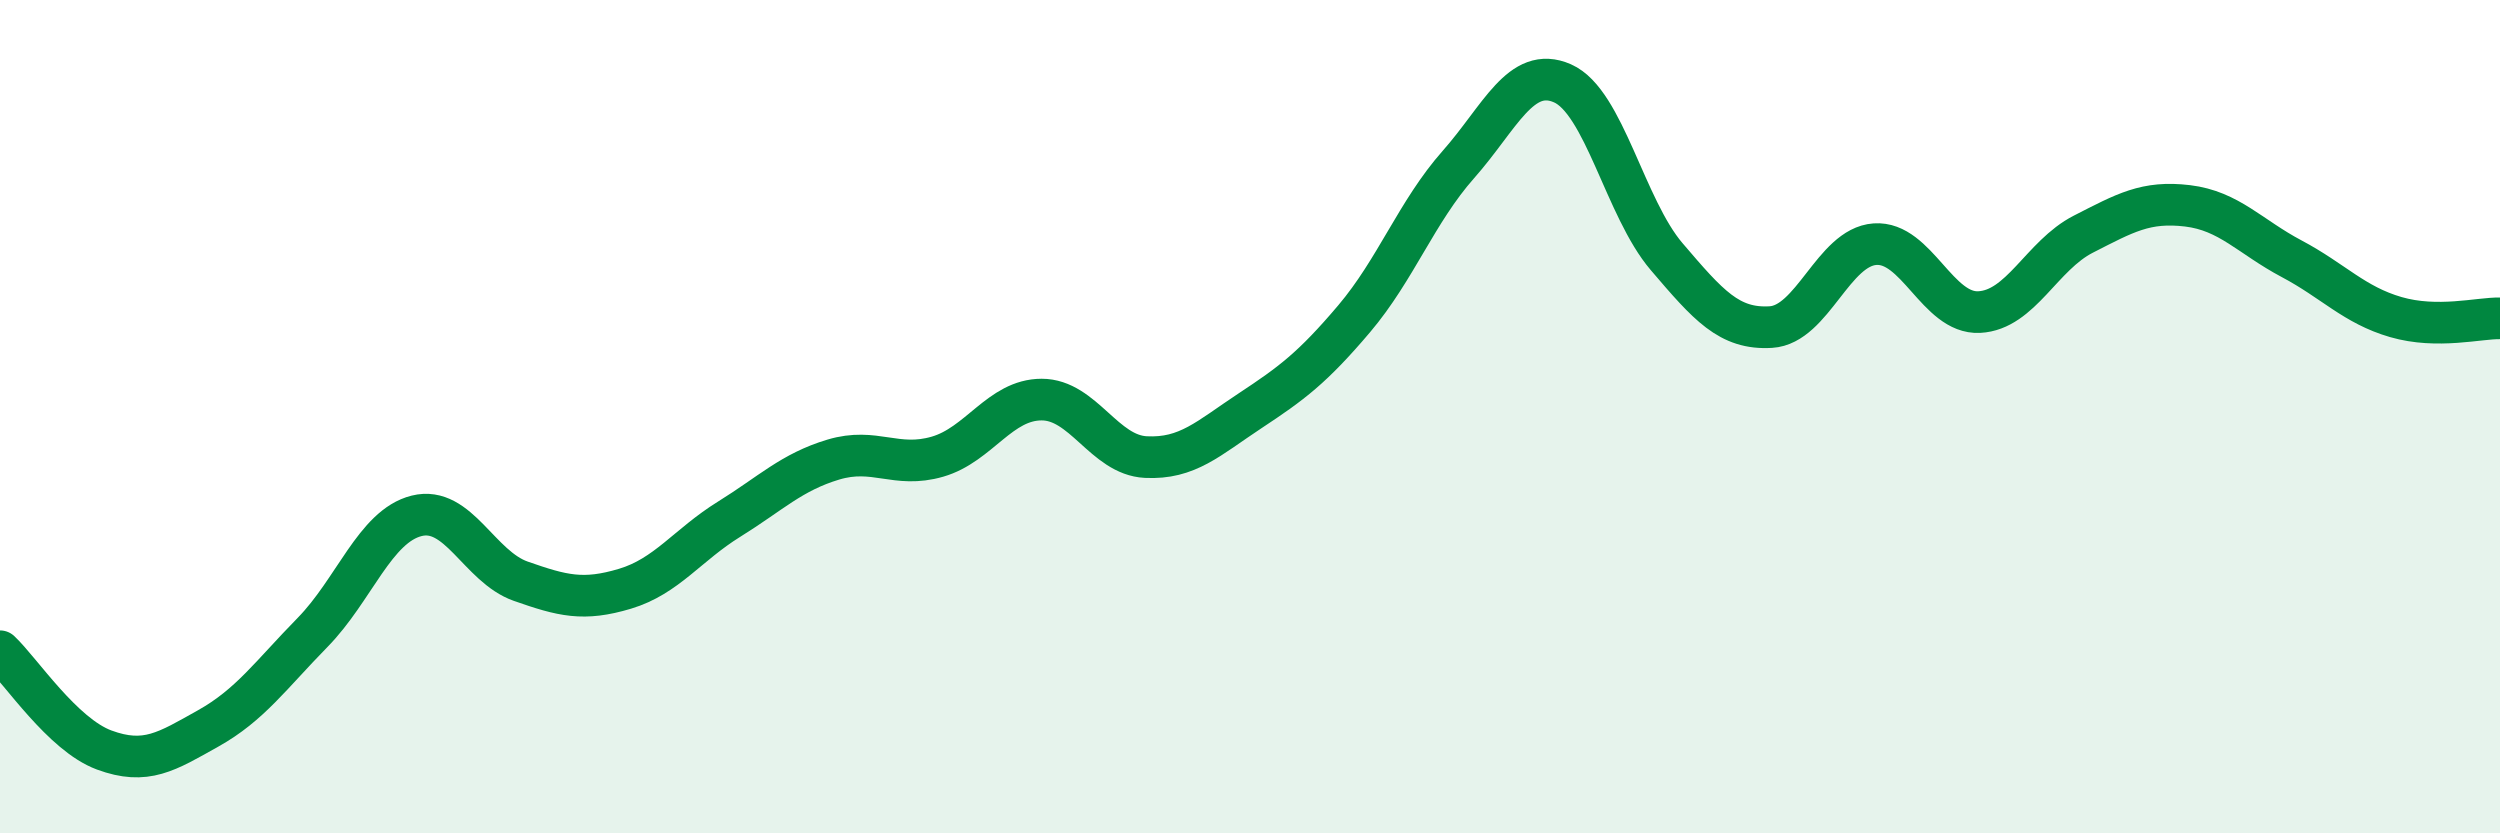
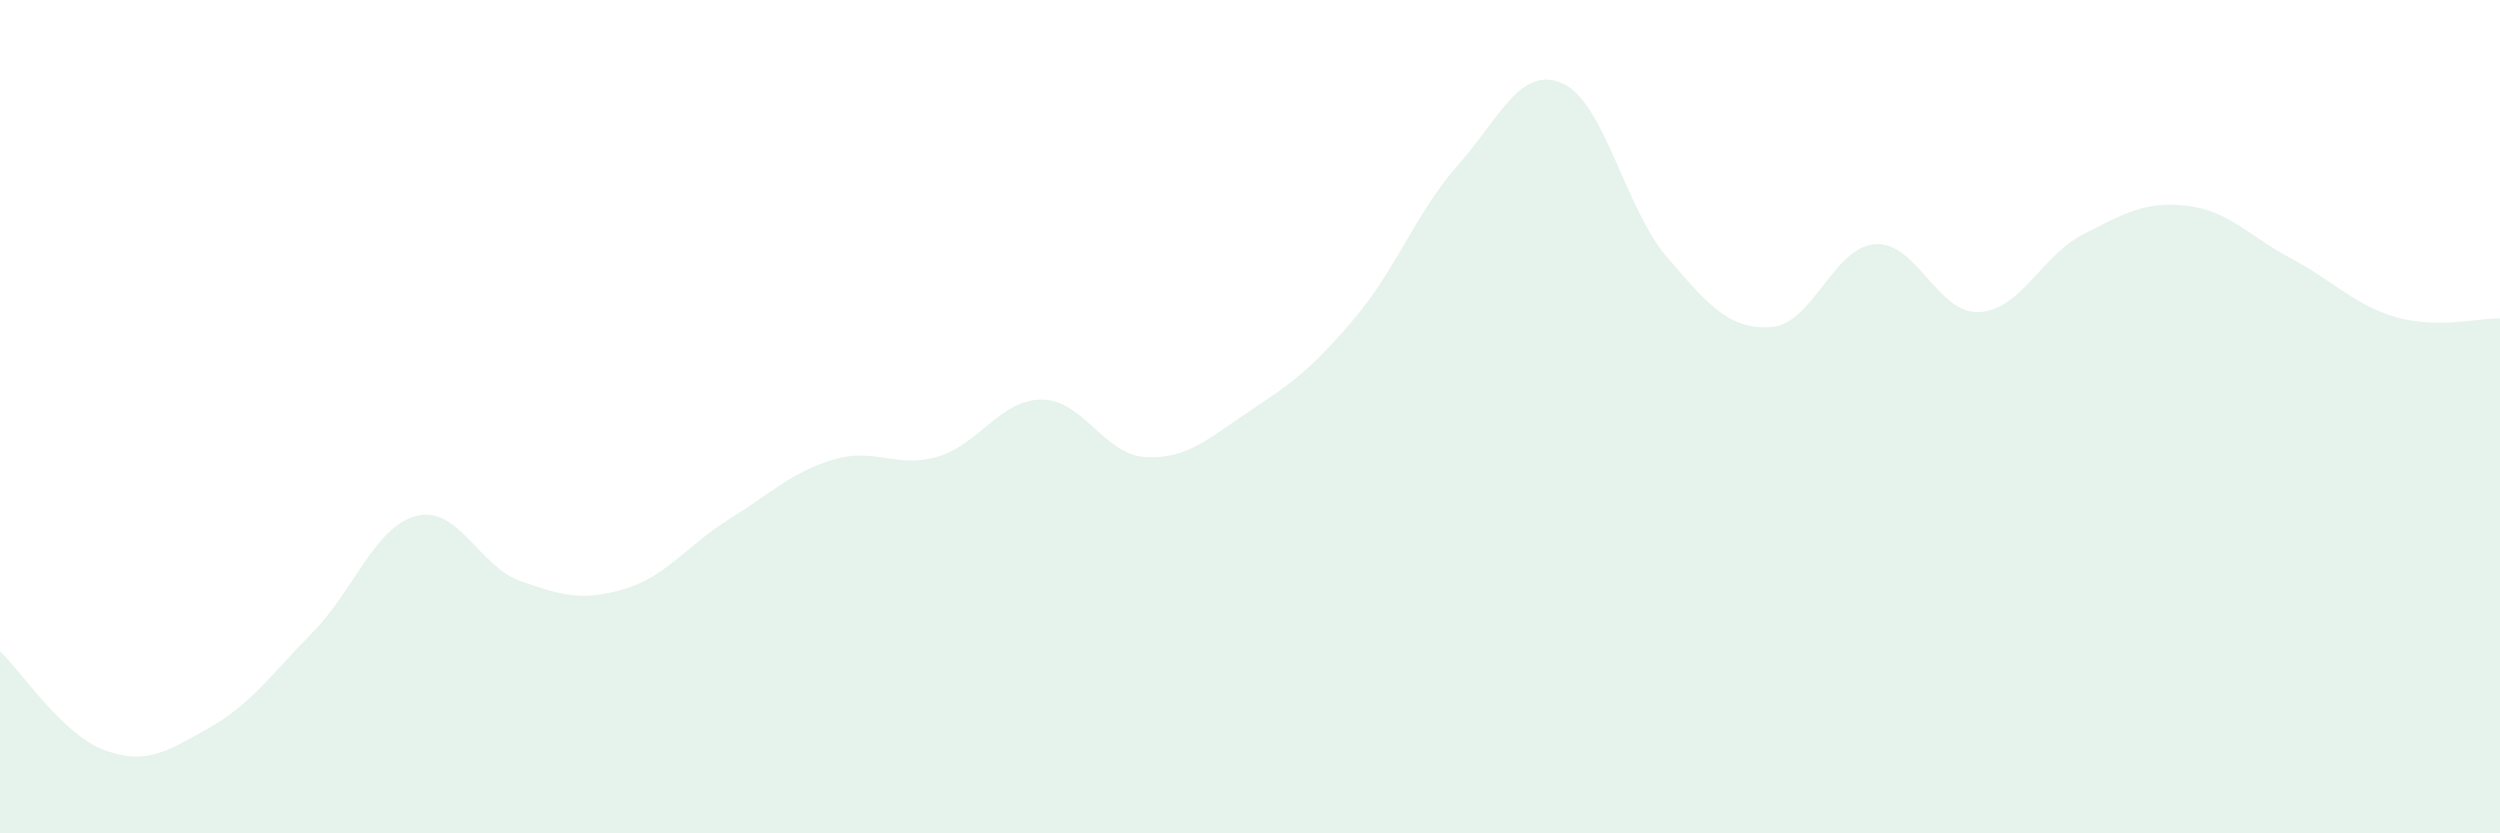
<svg xmlns="http://www.w3.org/2000/svg" width="60" height="20" viewBox="0 0 60 20">
  <path d="M 0,15.63 C 0.5,16.1 1.5,17.63 2.5,18 C 3.5,18.37 4,18.04 5,17.48 C 6,16.92 6.5,16.2 7.5,15.18 C 8.5,14.16 9,12.63 10,12.38 C 11,12.13 11.5,13.6 12.5,13.95 C 13.5,14.3 14,14.43 15,14.13 C 16,13.83 16.5,13.08 17.5,12.46 C 18.5,11.84 19,11.33 20,11.03 C 21,10.73 21.5,11.25 22.5,10.96 C 23.5,10.67 24,9.59 25,9.59 C 26,9.59 26.5,10.92 27.5,10.97 C 28.5,11.02 29,10.52 30,9.86 C 31,9.2 31.5,8.83 32.5,7.65 C 33.5,6.47 34,5.08 35,3.95 C 36,2.82 36.5,1.56 37.5,2 C 38.5,2.44 39,4.99 40,6.16 C 41,7.33 41.5,7.91 42.5,7.85 C 43.5,7.79 44,5.93 45,5.86 C 46,5.79 46.5,7.54 47.5,7.49 C 48.5,7.44 49,6.13 50,5.62 C 51,5.11 51.5,4.82 52.5,4.94 C 53.5,5.06 54,5.68 55,6.21 C 56,6.74 56.5,7.32 57.5,7.61 C 58.5,7.9 59.5,7.63 60,7.64L60 20L0 20Z" fill="#008740" opacity="0.1" stroke-linecap="round" stroke-linejoin="round" />
-   <path d="M 0,15.63 C 0.5,16.1 1.5,17.63 2.5,18 C 3.5,18.37 4,18.04 5,17.48 C 6,16.92 6.5,16.2 7.5,15.18 C 8.5,14.16 9,12.63 10,12.38 C 11,12.13 11.5,13.6 12.5,13.95 C 13.5,14.3 14,14.43 15,14.13 C 16,13.83 16.5,13.08 17.5,12.46 C 18.5,11.84 19,11.33 20,11.03 C 21,10.73 21.5,11.25 22.5,10.96 C 23.5,10.67 24,9.59 25,9.59 C 26,9.59 26.5,10.92 27.5,10.97 C 28.5,11.02 29,10.52 30,9.86 C 31,9.2 31.5,8.83 32.5,7.65 C 33.5,6.47 34,5.08 35,3.95 C 36,2.82 36.5,1.56 37.5,2 C 38.5,2.44 39,4.99 40,6.16 C 41,7.33 41.5,7.91 42.5,7.85 C 43.5,7.79 44,5.93 45,5.86 C 46,5.79 46.5,7.54 47.5,7.49 C 48.5,7.44 49,6.13 50,5.62 C 51,5.11 51.5,4.82 52.5,4.94 C 53.5,5.06 54,5.68 55,6.21 C 56,6.74 56.5,7.32 57.5,7.61 C 58.5,7.9 59.5,7.63 60,7.64" stroke="#008740" stroke-width="1" fill="none" stroke-linecap="round" stroke-linejoin="round" />
</svg>